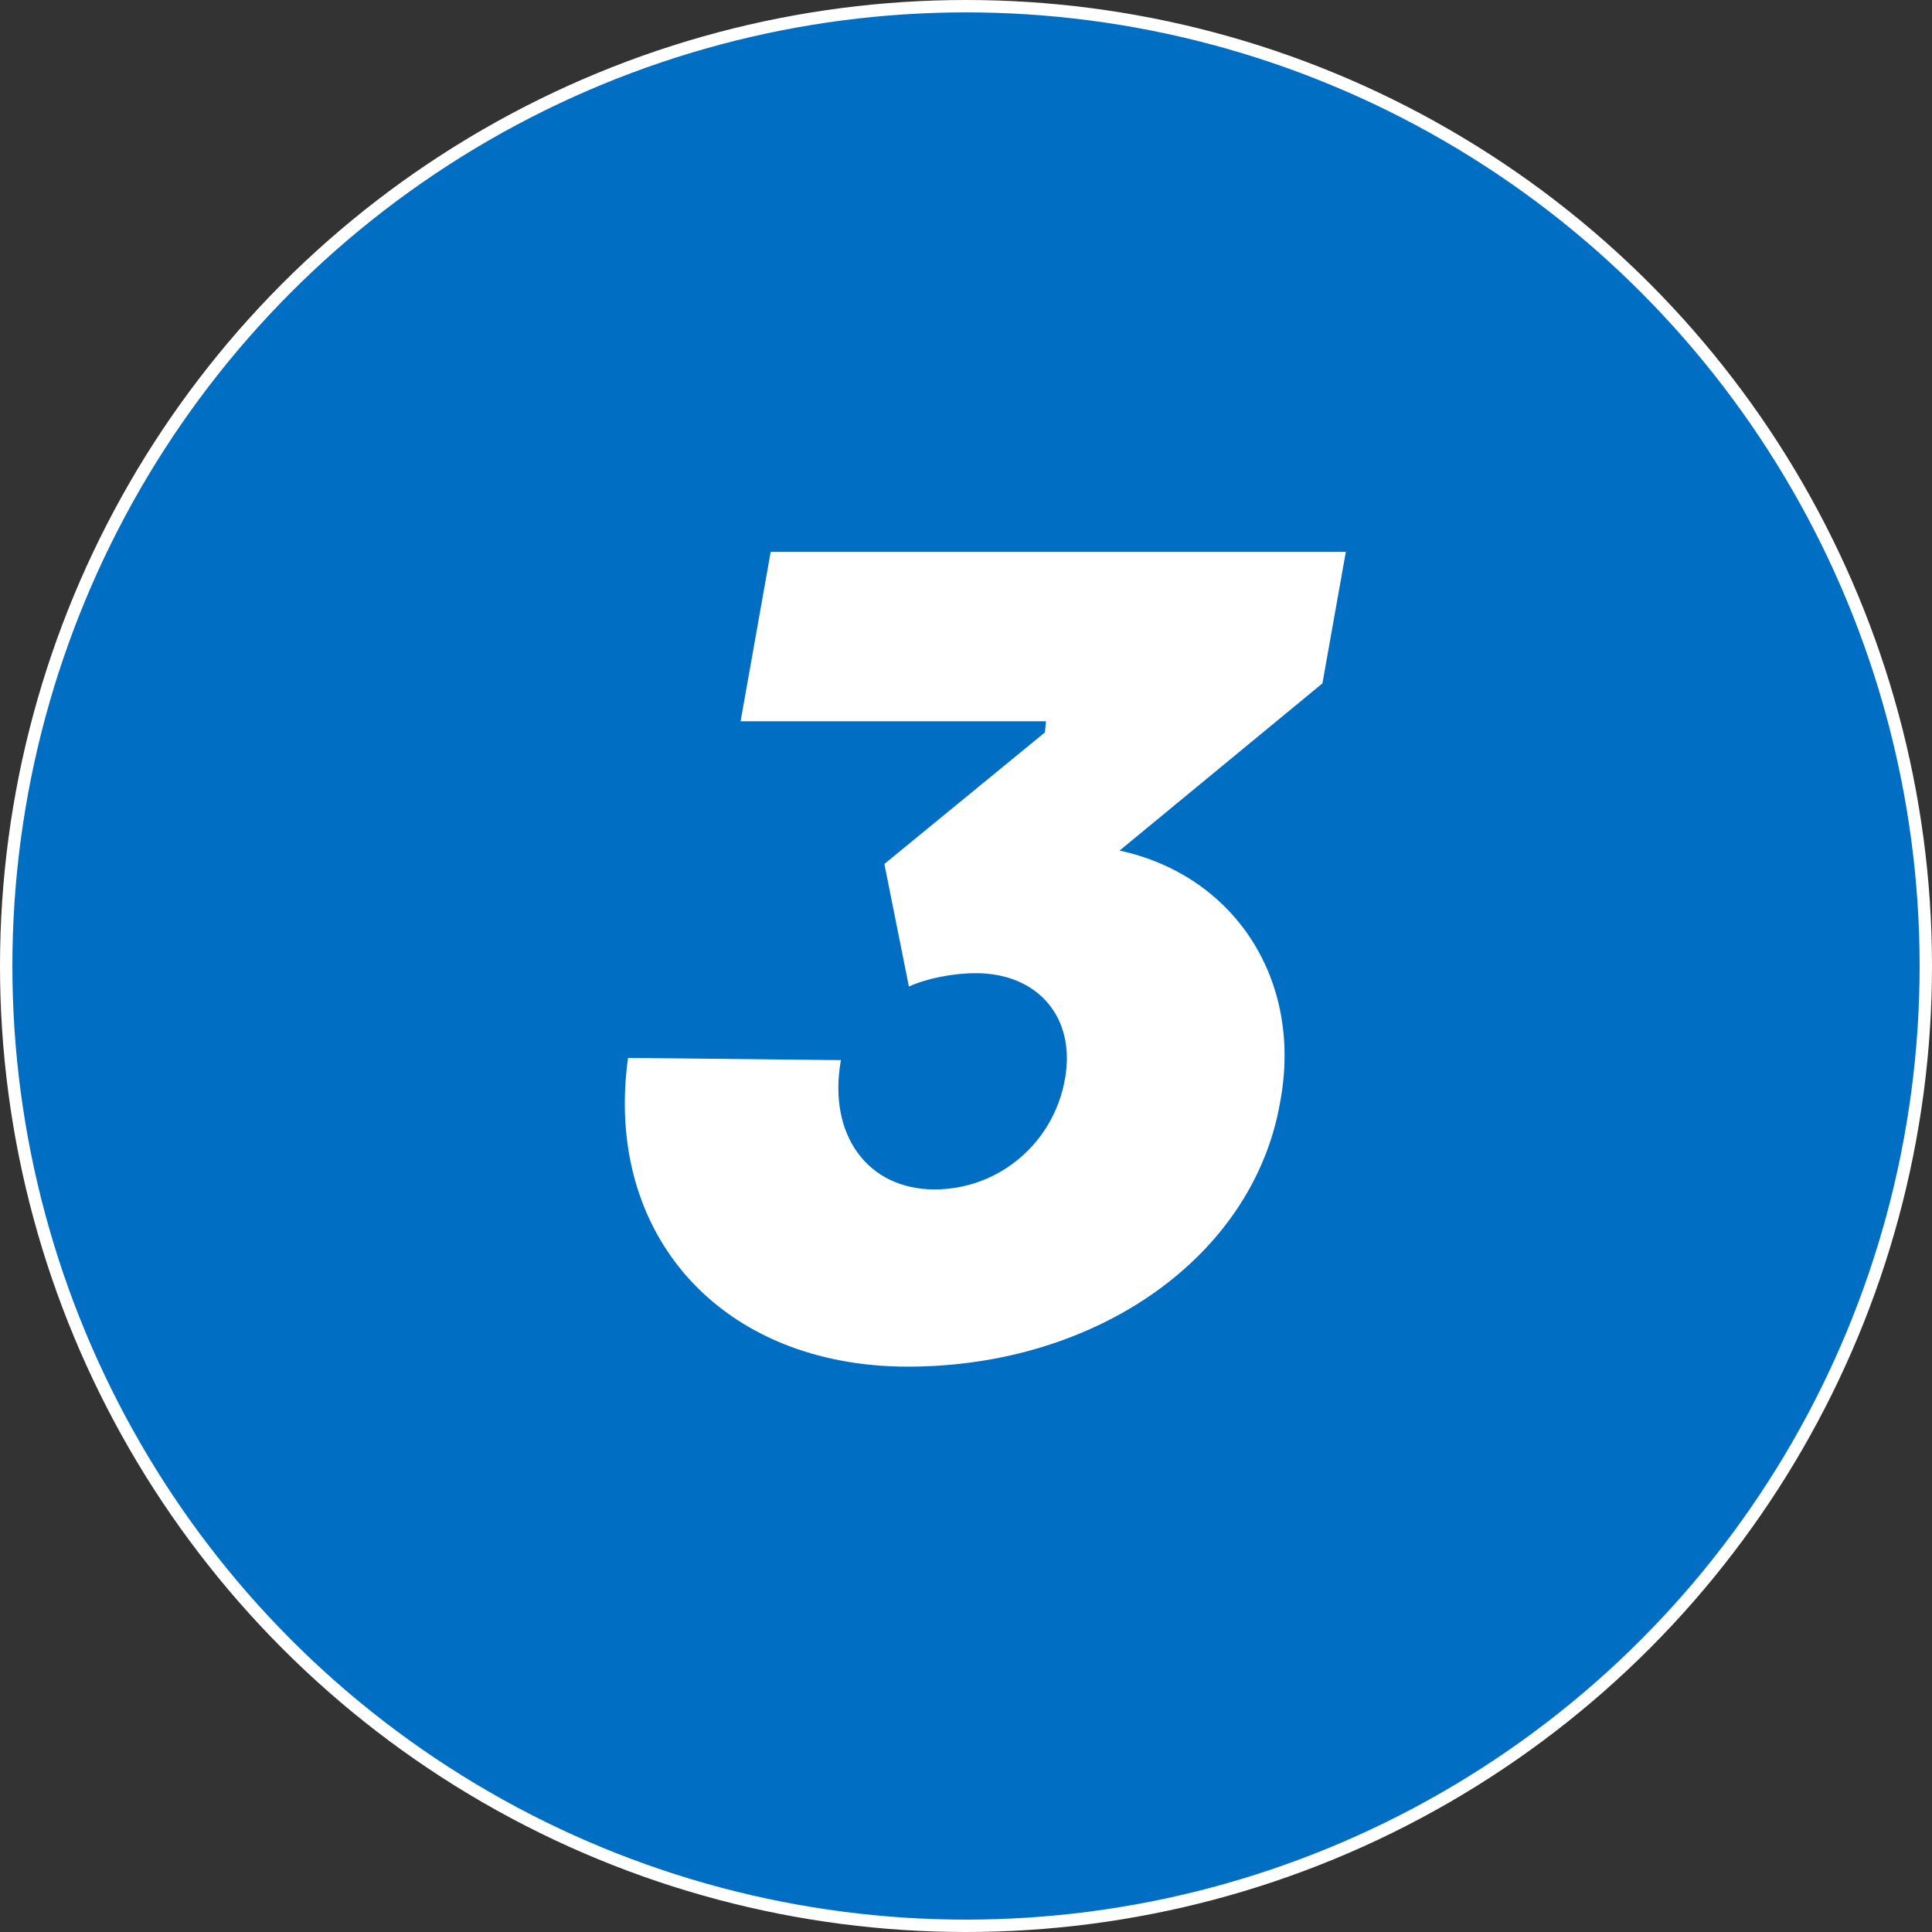
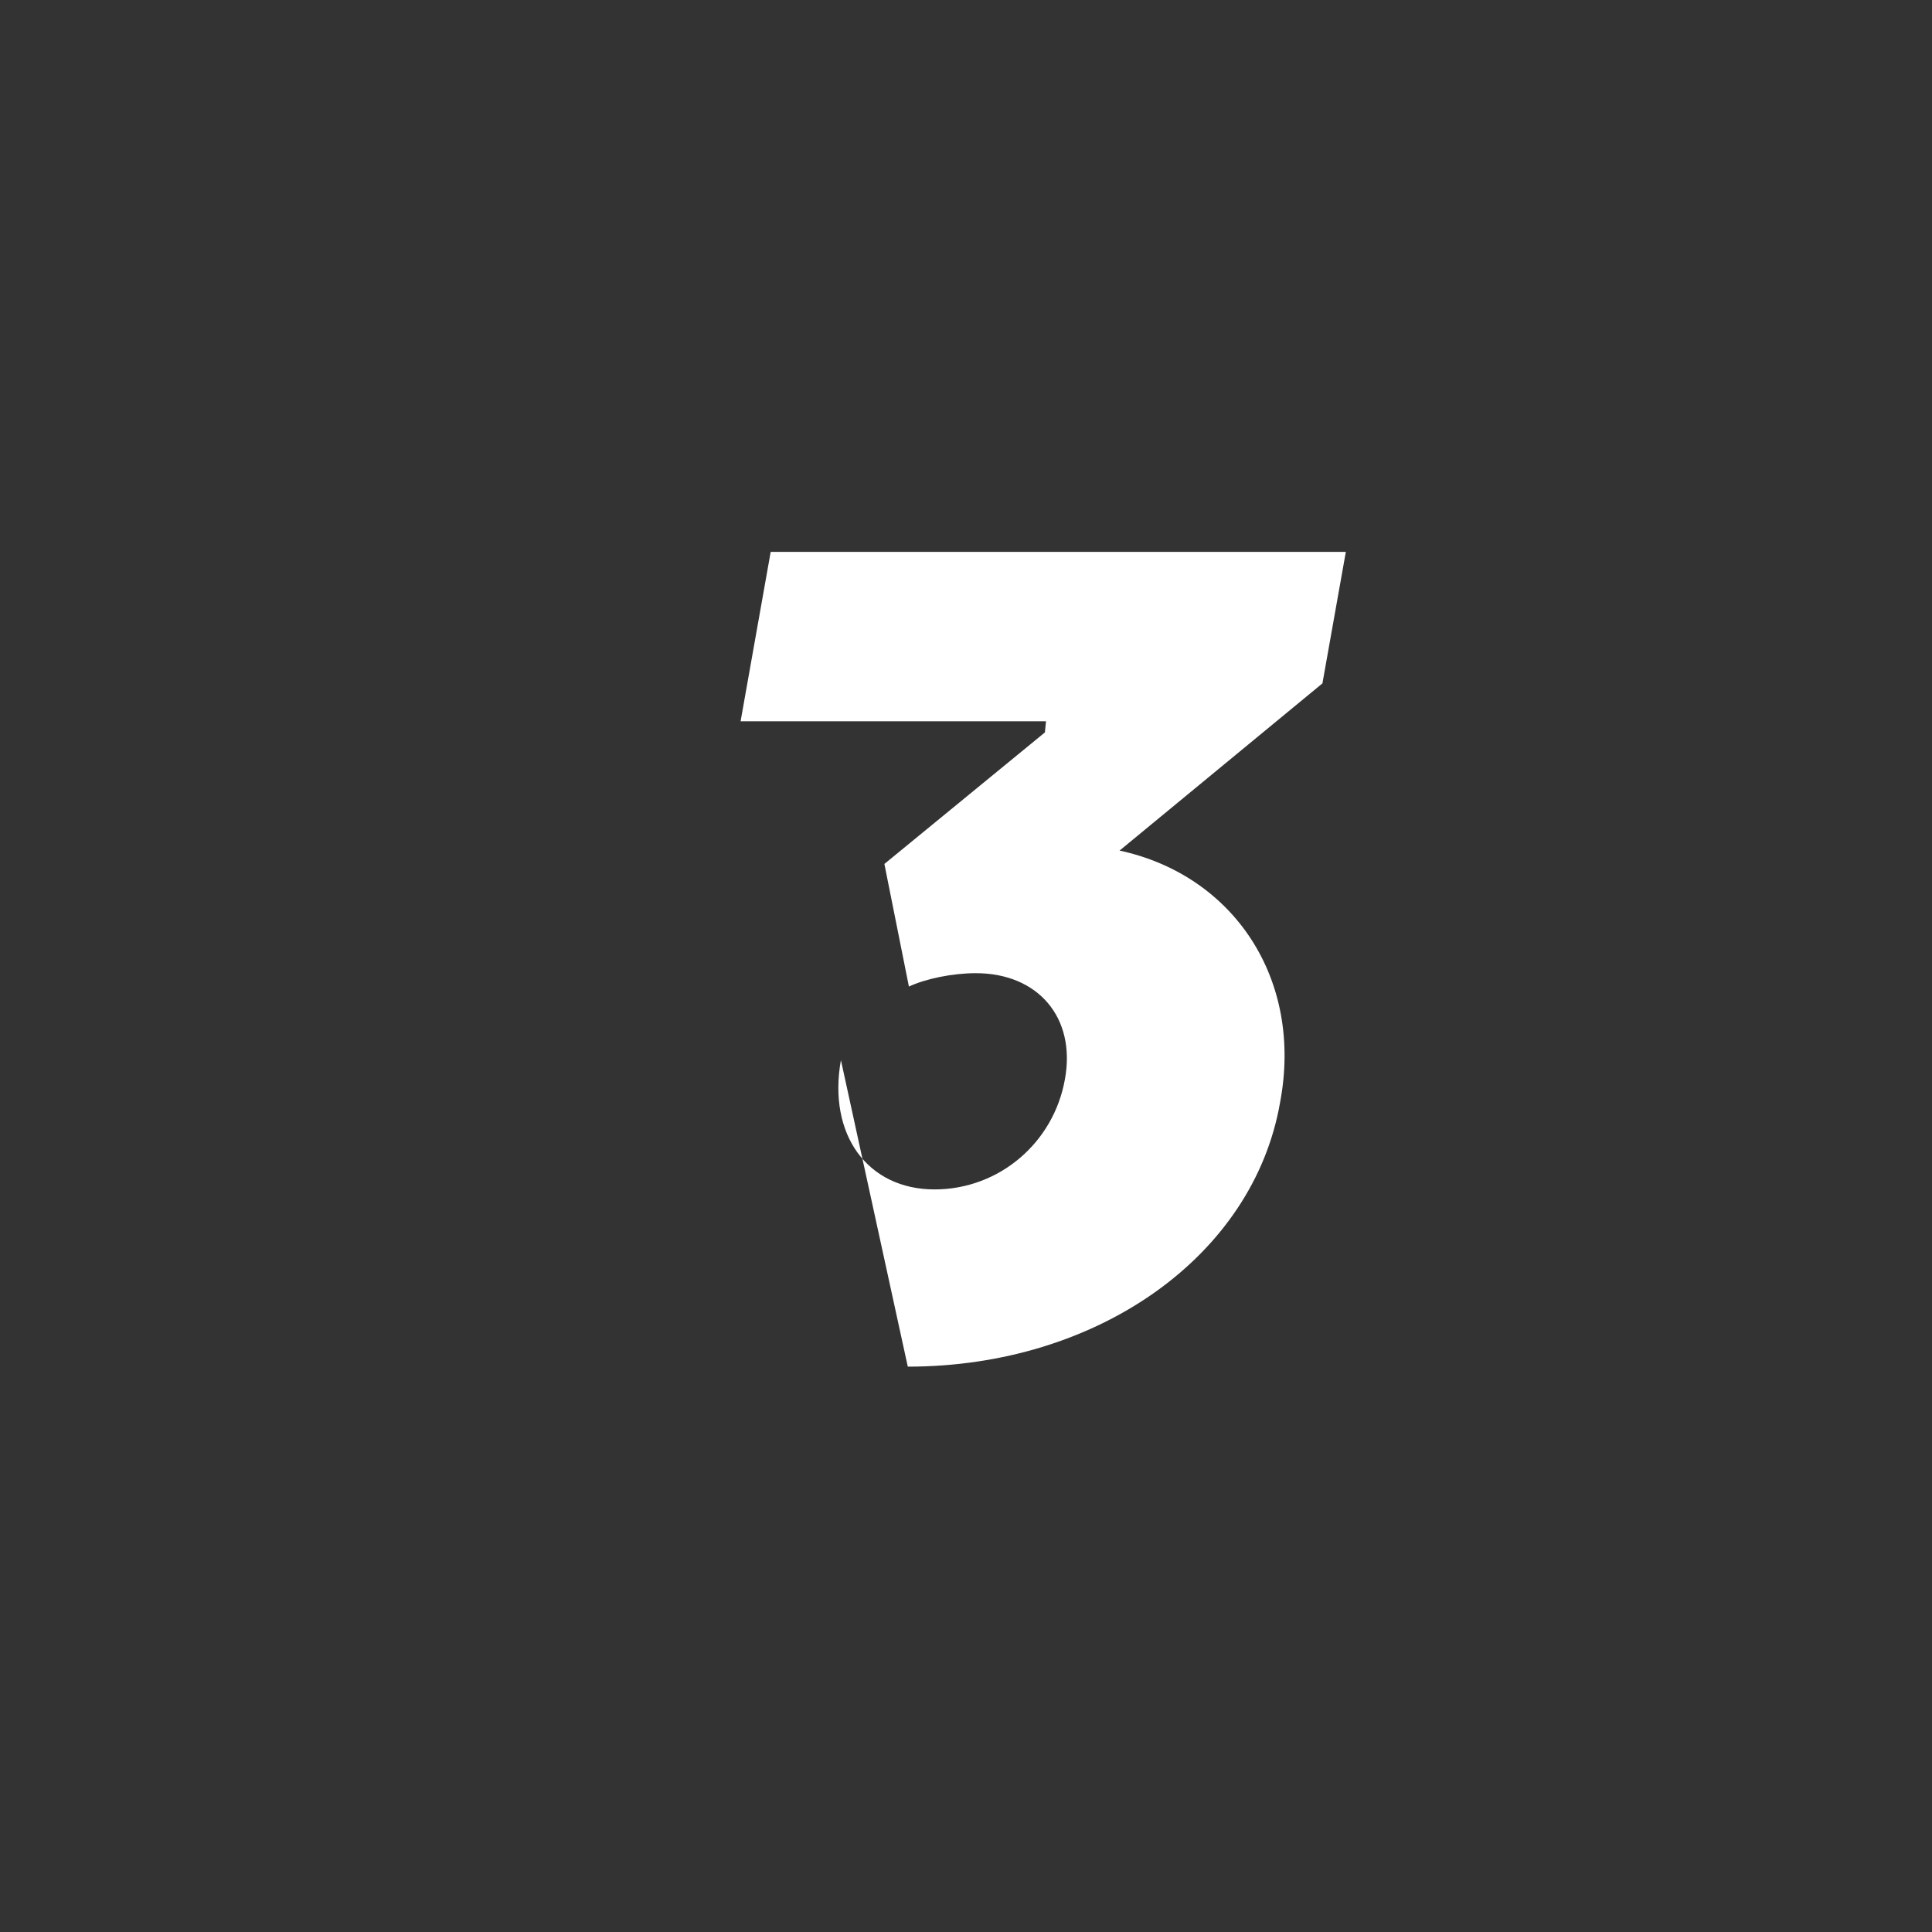
<svg xmlns="http://www.w3.org/2000/svg" width="156" height="156" viewBox="0 0 156 156" fill="none">
  <rect x="0" y="0" width="156" height="156" fill="#333333" stroke="none" />
-   <circle cx="78" cy="78" r="77.5" fill="#006EC2" stroke="white" />
-   <path d="M73.3 110.35C58.27 110.35 48.73 99.73 50.71 85.42L67.9 85.6C66.82 91.63 70.06 96.04 75.46 96.04C80.68 96.04 85.09 92.26 85.99 87.13C86.89 82.18 83.83 78.58 78.79 78.58C76.9 78.58 74.74 79.03 73.39 79.66L71.41 69.76L84.37 59.14L84.46 58.24H59.8L62.23 44.56H108.67L106.78 55.18L90.4 68.68C99.58 70.66 105.25 79.03 103.36 89.02C101.2 101.44 88.6 110.35 73.3 110.35Z" fill="white" />
+   <path d="M73.3 110.35L67.9 85.6C66.82 91.63 70.06 96.04 75.46 96.04C80.68 96.04 85.09 92.26 85.99 87.13C86.89 82.18 83.83 78.58 78.79 78.58C76.9 78.58 74.74 79.03 73.39 79.66L71.41 69.76L84.37 59.14L84.46 58.24H59.8L62.23 44.56H108.67L106.78 55.18L90.4 68.68C99.58 70.66 105.25 79.03 103.36 89.02C101.2 101.44 88.6 110.35 73.3 110.35Z" fill="white" />
</svg>